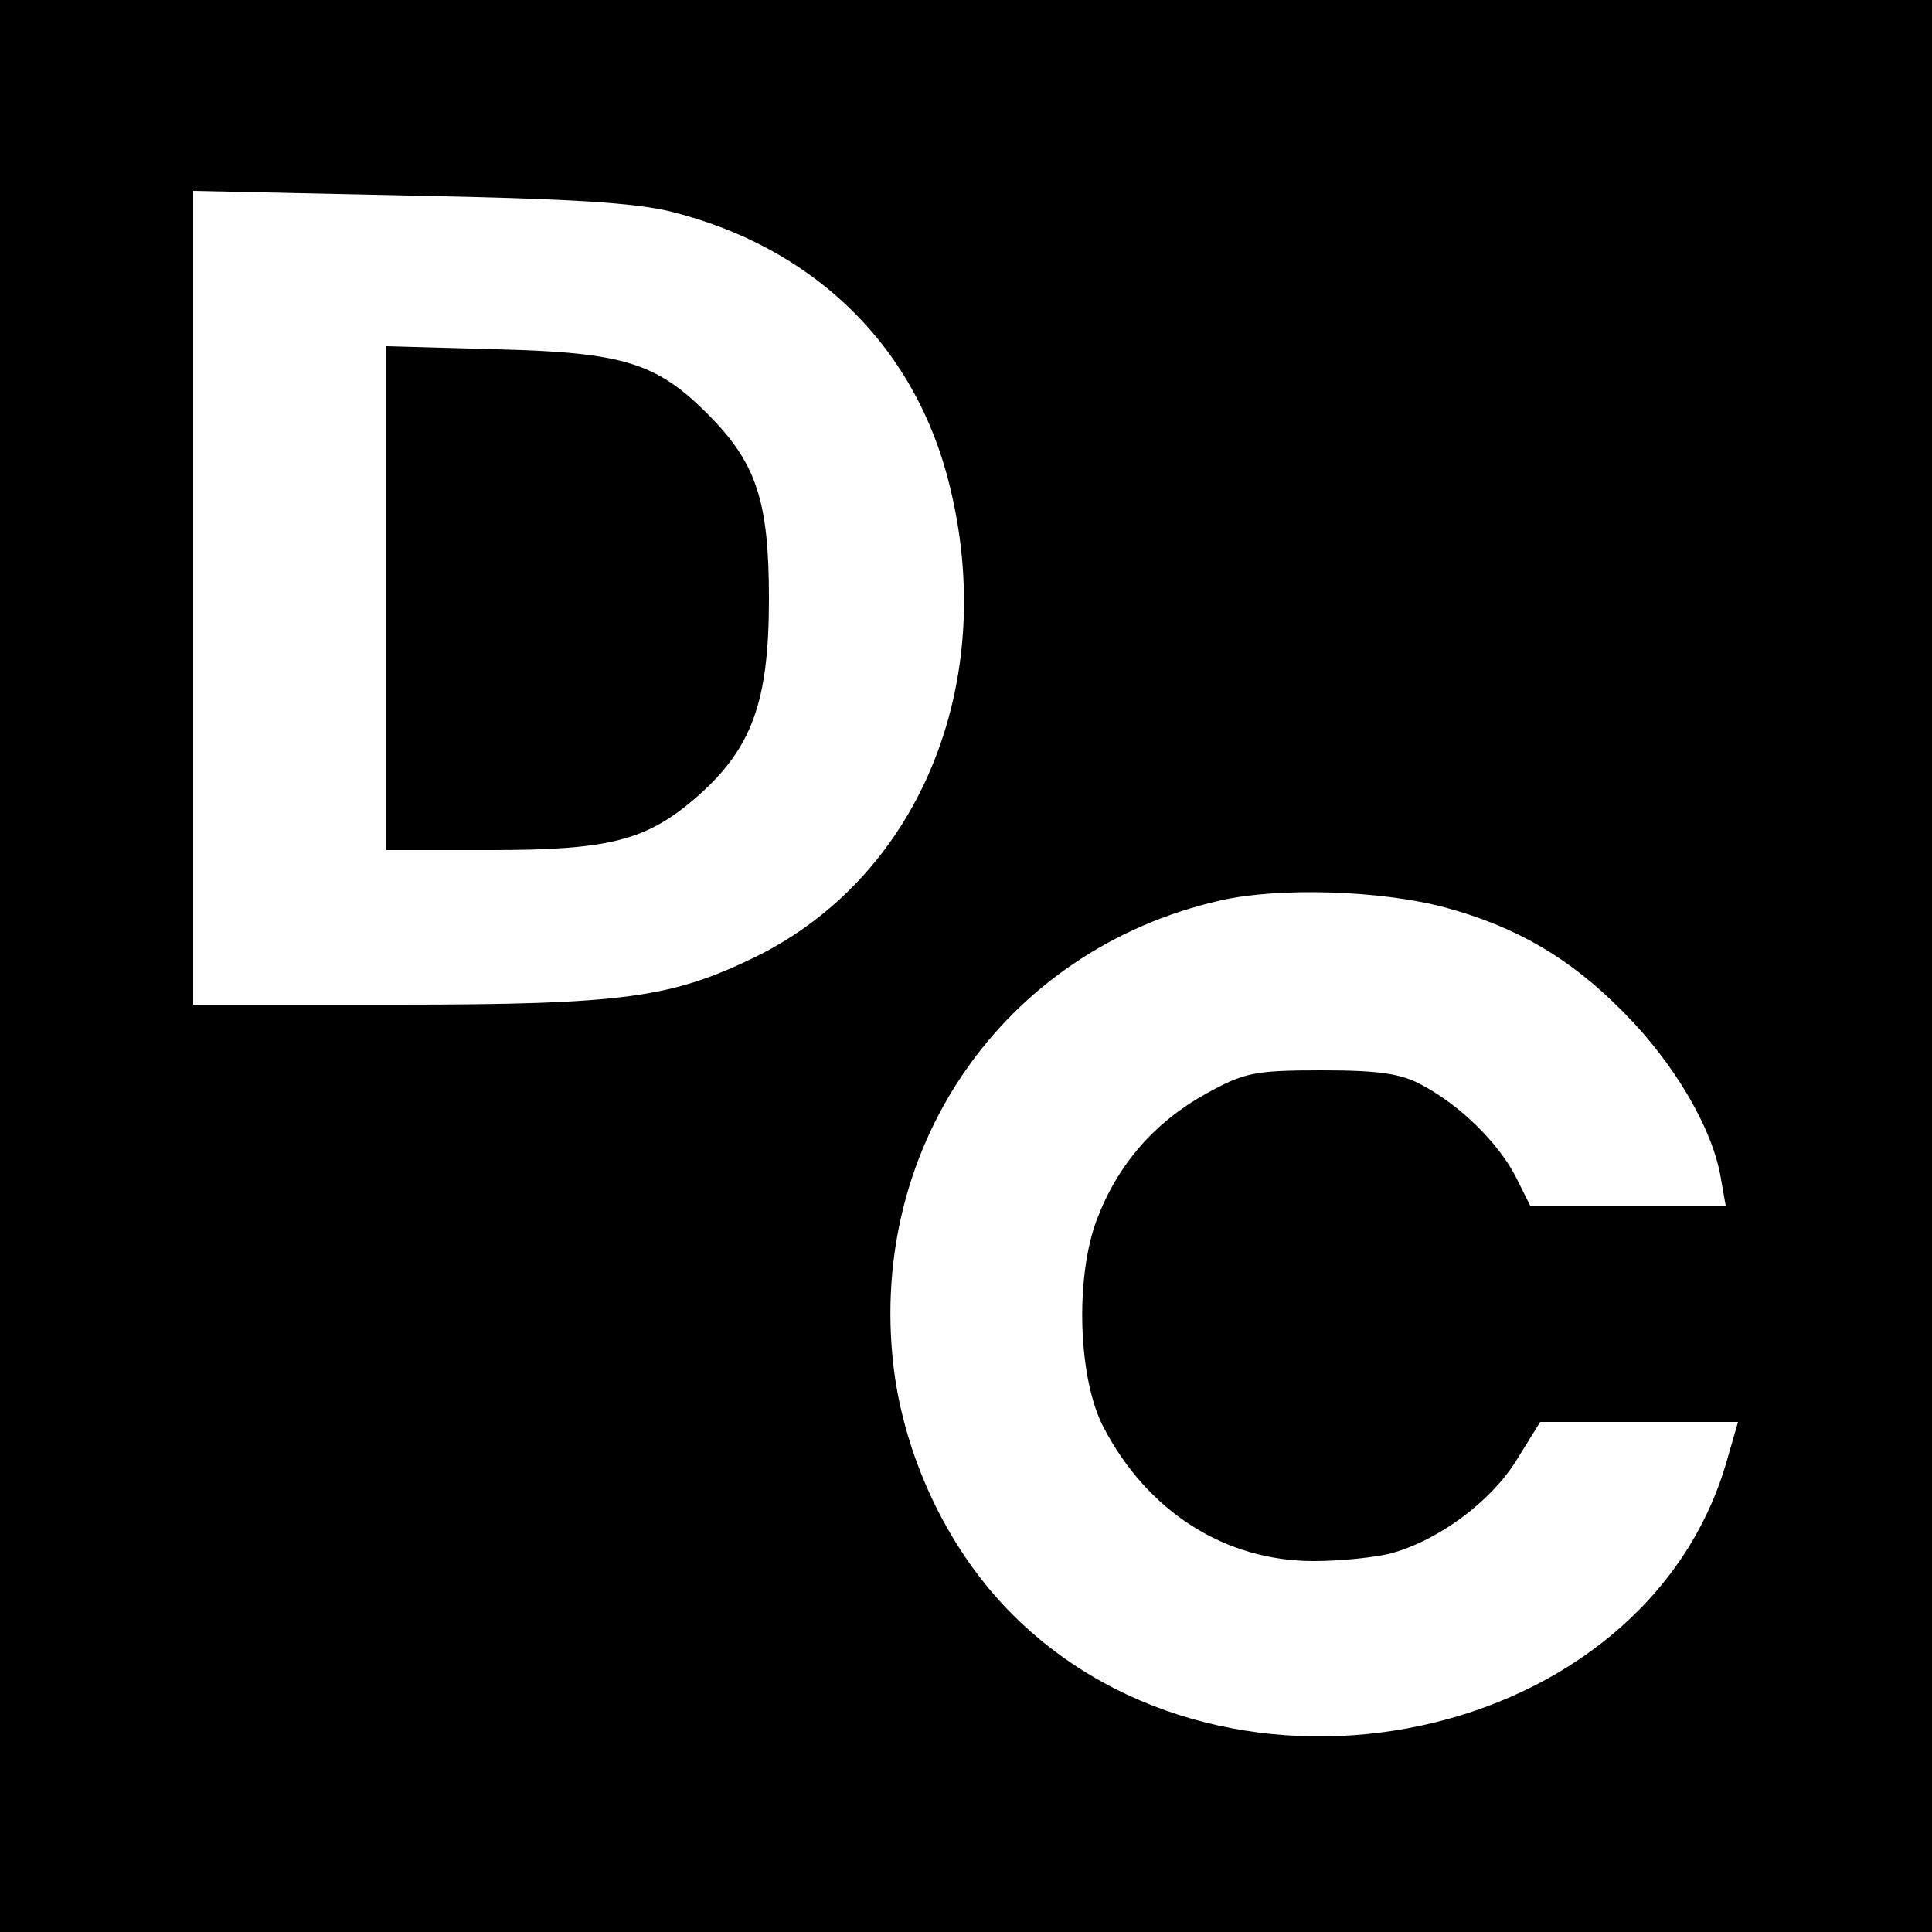
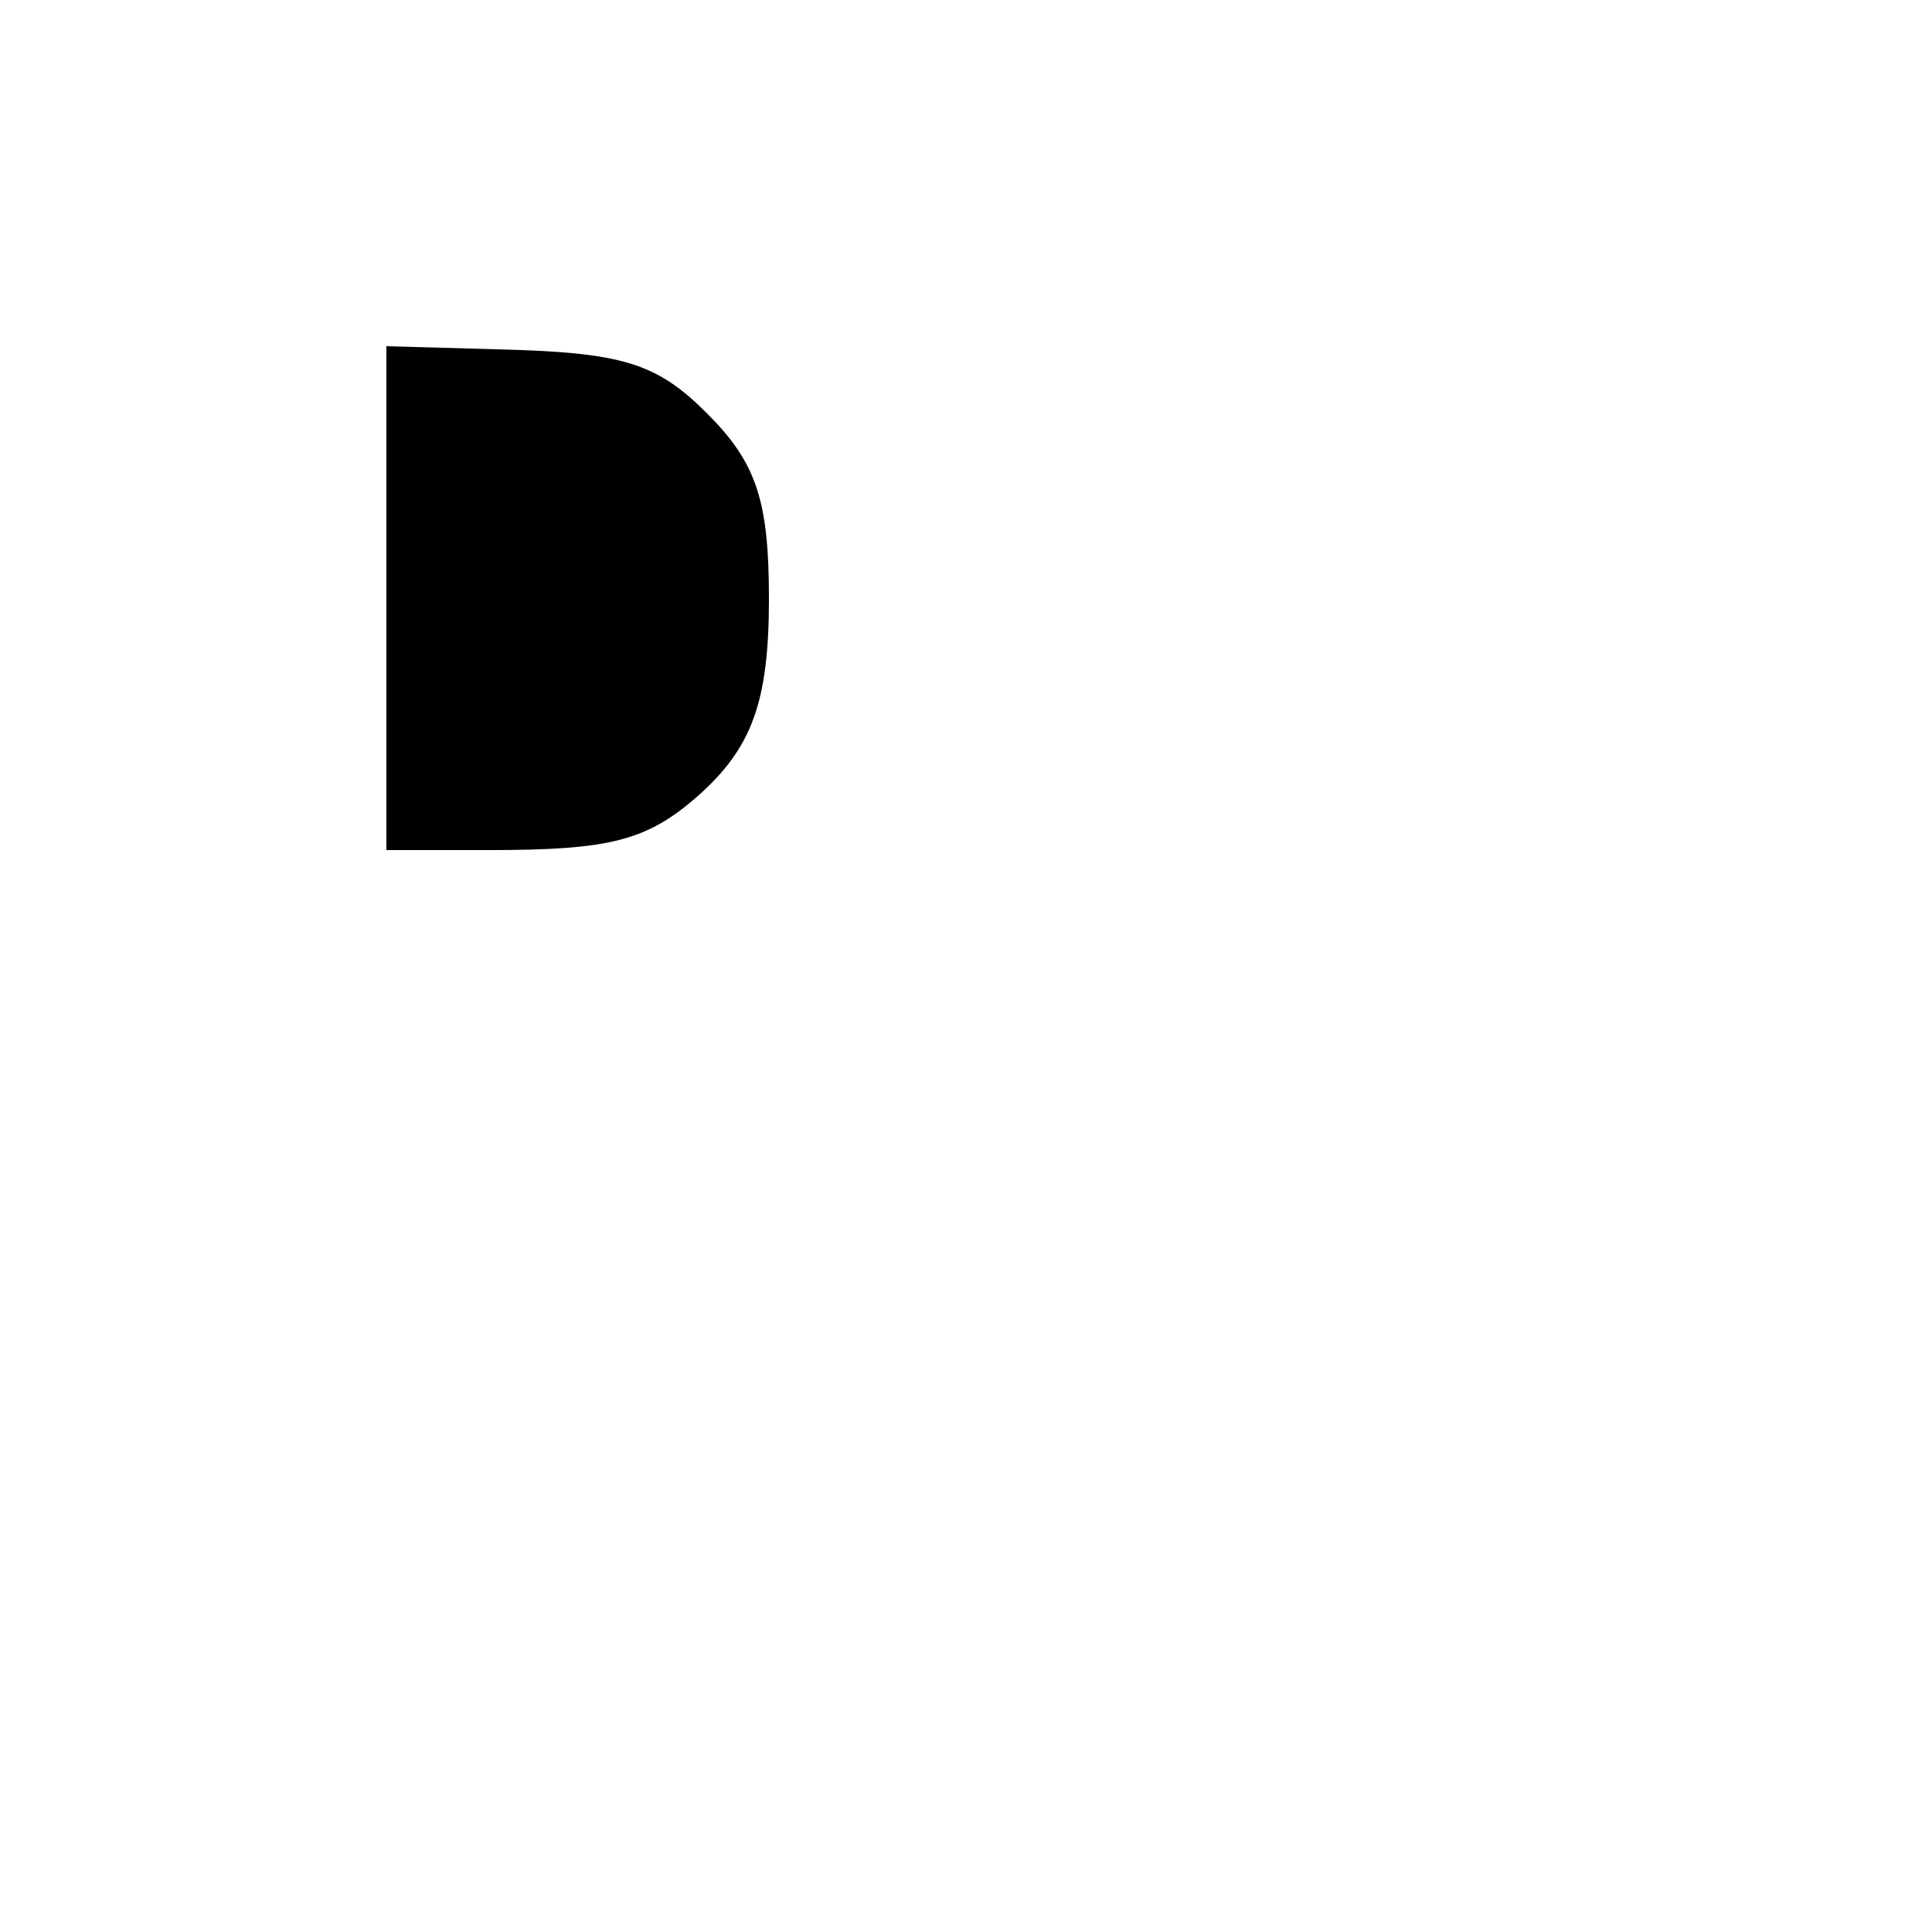
<svg xmlns="http://www.w3.org/2000/svg" version="1.0" width="250pt" height="250pt" viewBox="0 0 250 250" preserveAspectRatio="xMidYMid meet">
  <g transform="translate(0,250) scale(0.1,-0.1)" fill="#000000" stroke="none">
-     <path d="M0 1250 l0 -1250 1250 0 1250 0 0 1250 0 1250 -1250 0 -1250 0 0 -1250z m869 976 c179 -45 307 -166 355 -336 73 -262 -29 -521 -246 -628 -109 -53 -170 -62 -465 -62 l-263 0 0 526 0 527 278 -6 c206 -4 293 -9 341 -21z m1000 -900 c93 -25 163 -66 231 -135 67 -67 117 -153 127 -217 l6 -34 -126 0 -127 0 -19 38 c-23 44 -72 92 -121 118 -27 15 -57 19 -130 19 -87 0 -100 -3 -149 -30 -67 -37 -115 -92 -142 -164 -28 -75 -24 -205 9 -268 57 -109 157 -173 272 -173 36 0 81 5 100 10 62 17 129 67 162 120 l31 50 128 0 128 0 -15 -52 c-106 -365 -642 -479 -924 -197 -80 80 -135 193 -152 307 -41 291 138 553 422 617 75 17 206 13 289 -9z" />
-     <path d="M500 1726 l0 -326 133 0 c156 0 204 12 270 70 70 62 92 122 92 255 0 127 -16 176 -80 240 -66 66 -110 79 -272 83 l-143 4 0 -326z" />
+     <path d="M500 1726 l0 -326 133 0 c156 0 204 12 270 70 70 62 92 122 92 255 0 127 -16 176 -80 240 -66 66 -110 79 -272 83 l-143 4 0 -326" />
  </g>
</svg>